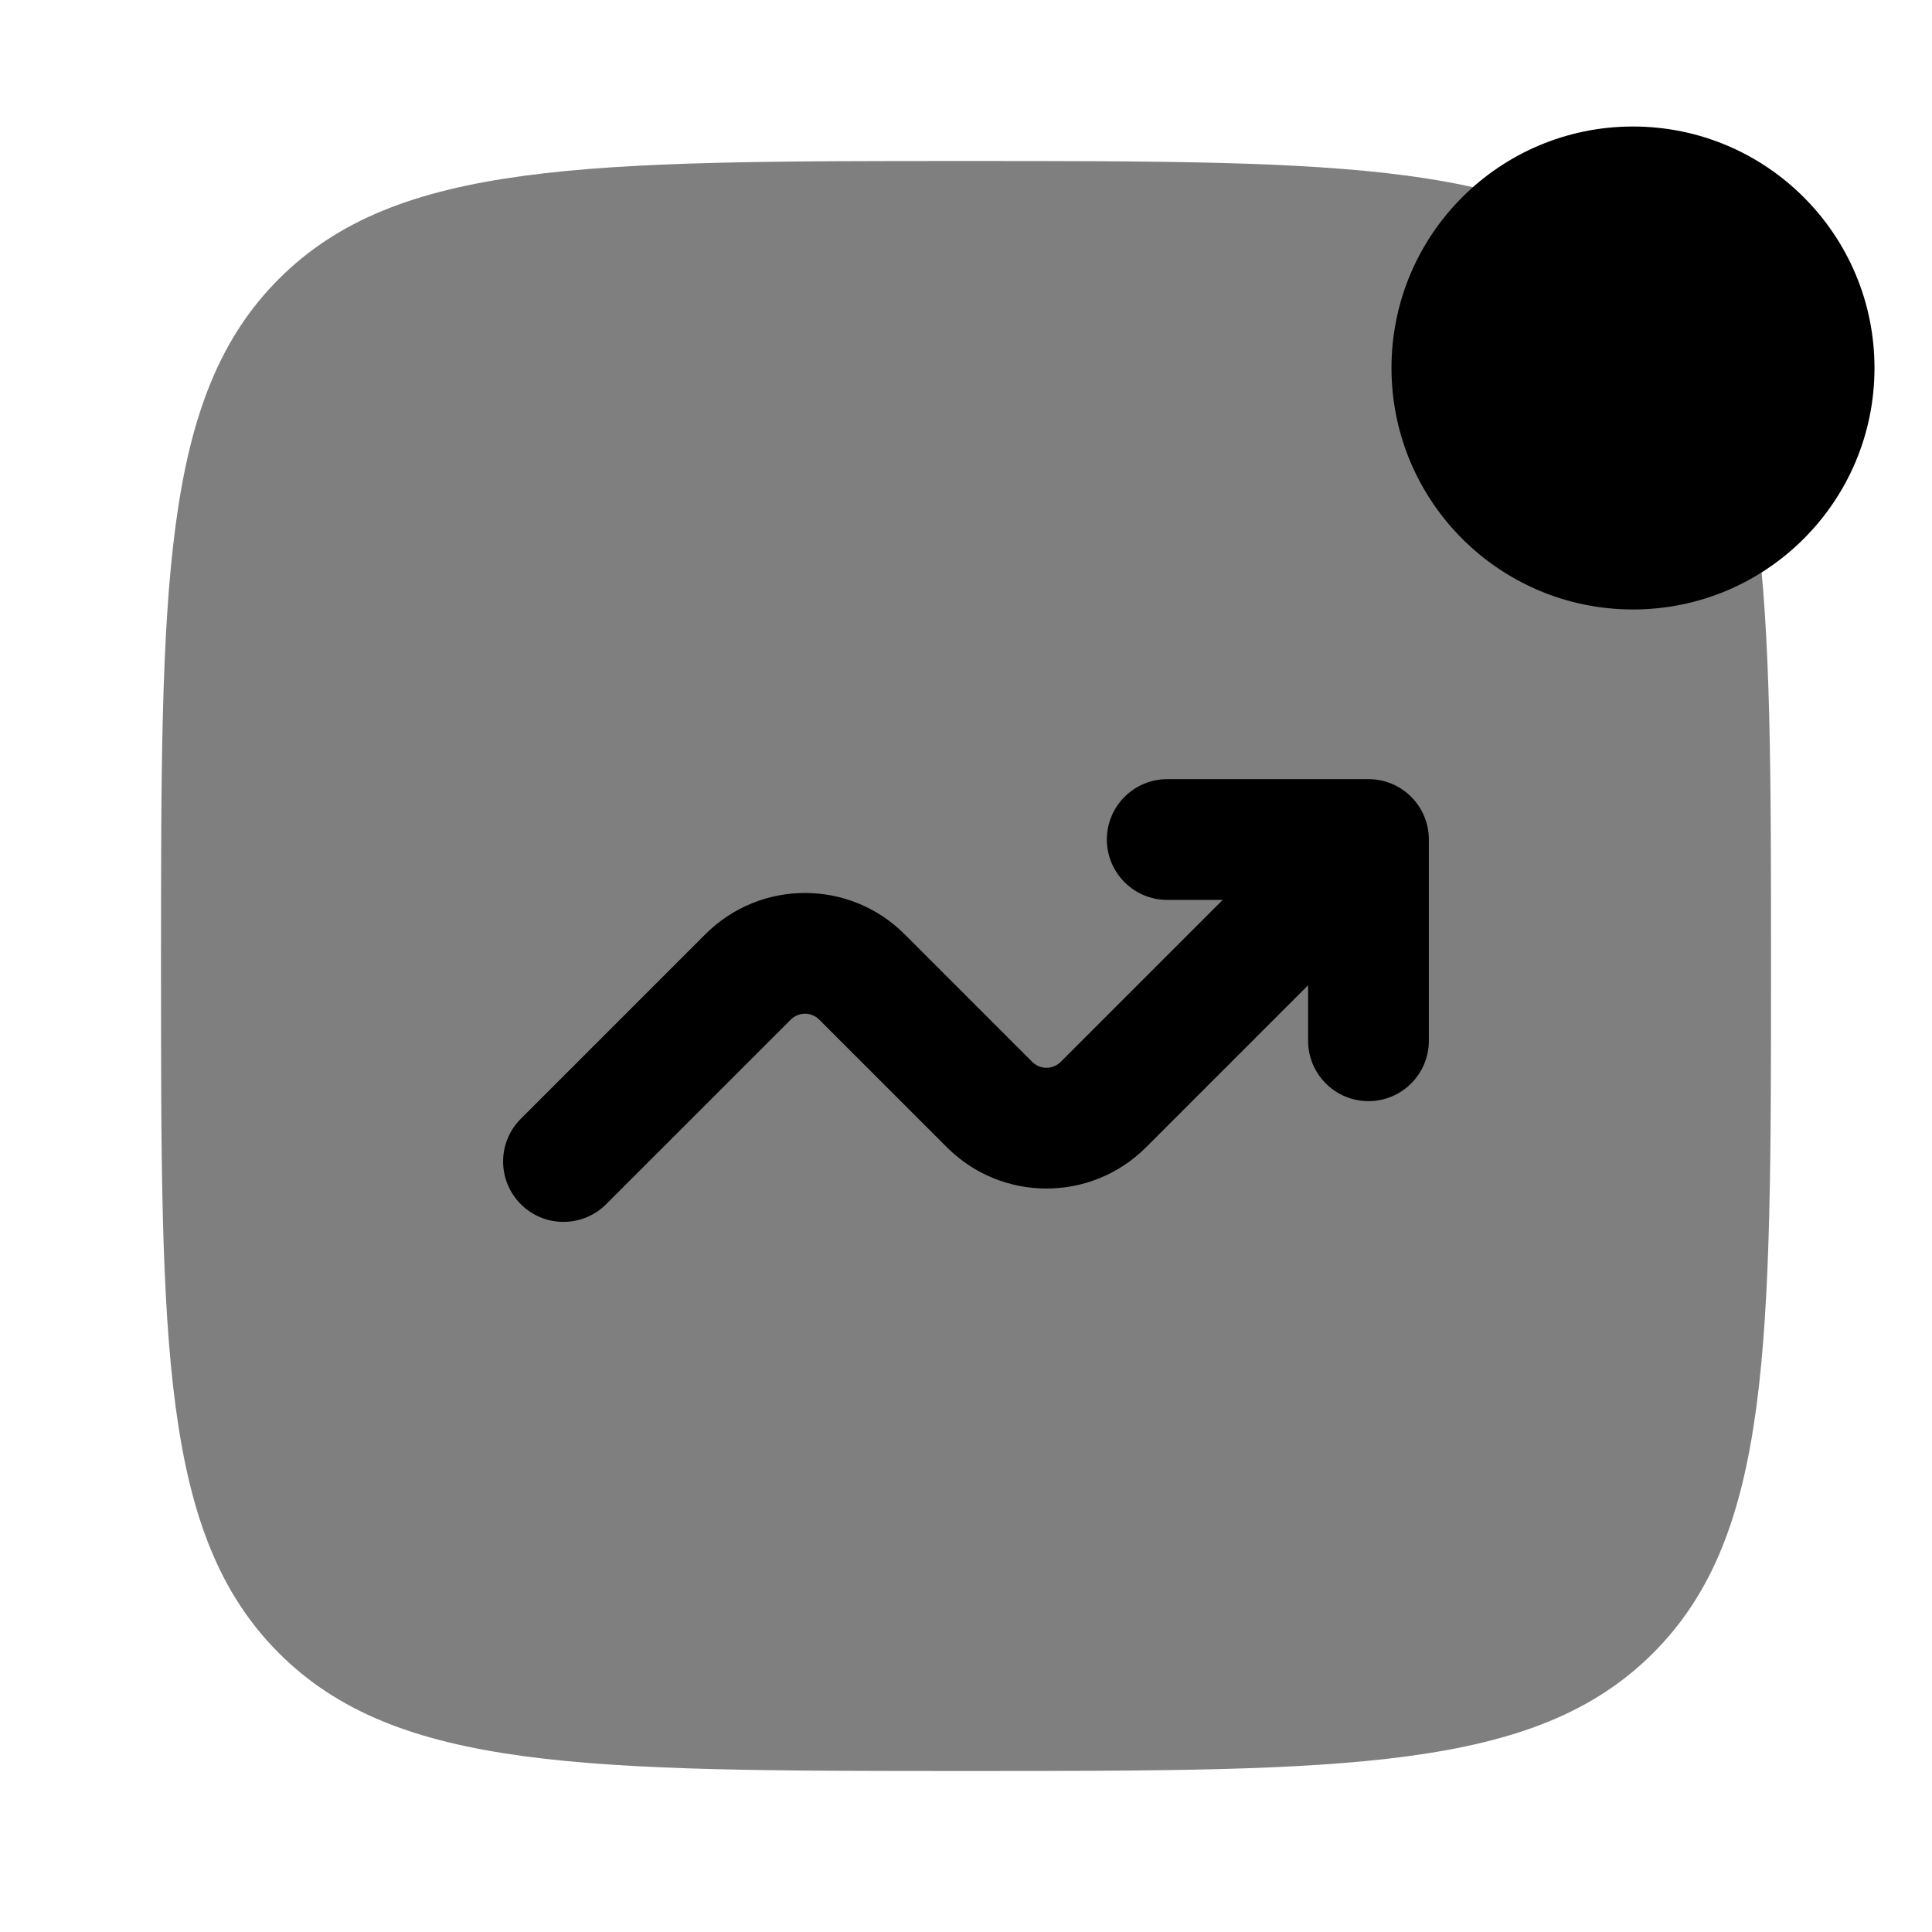
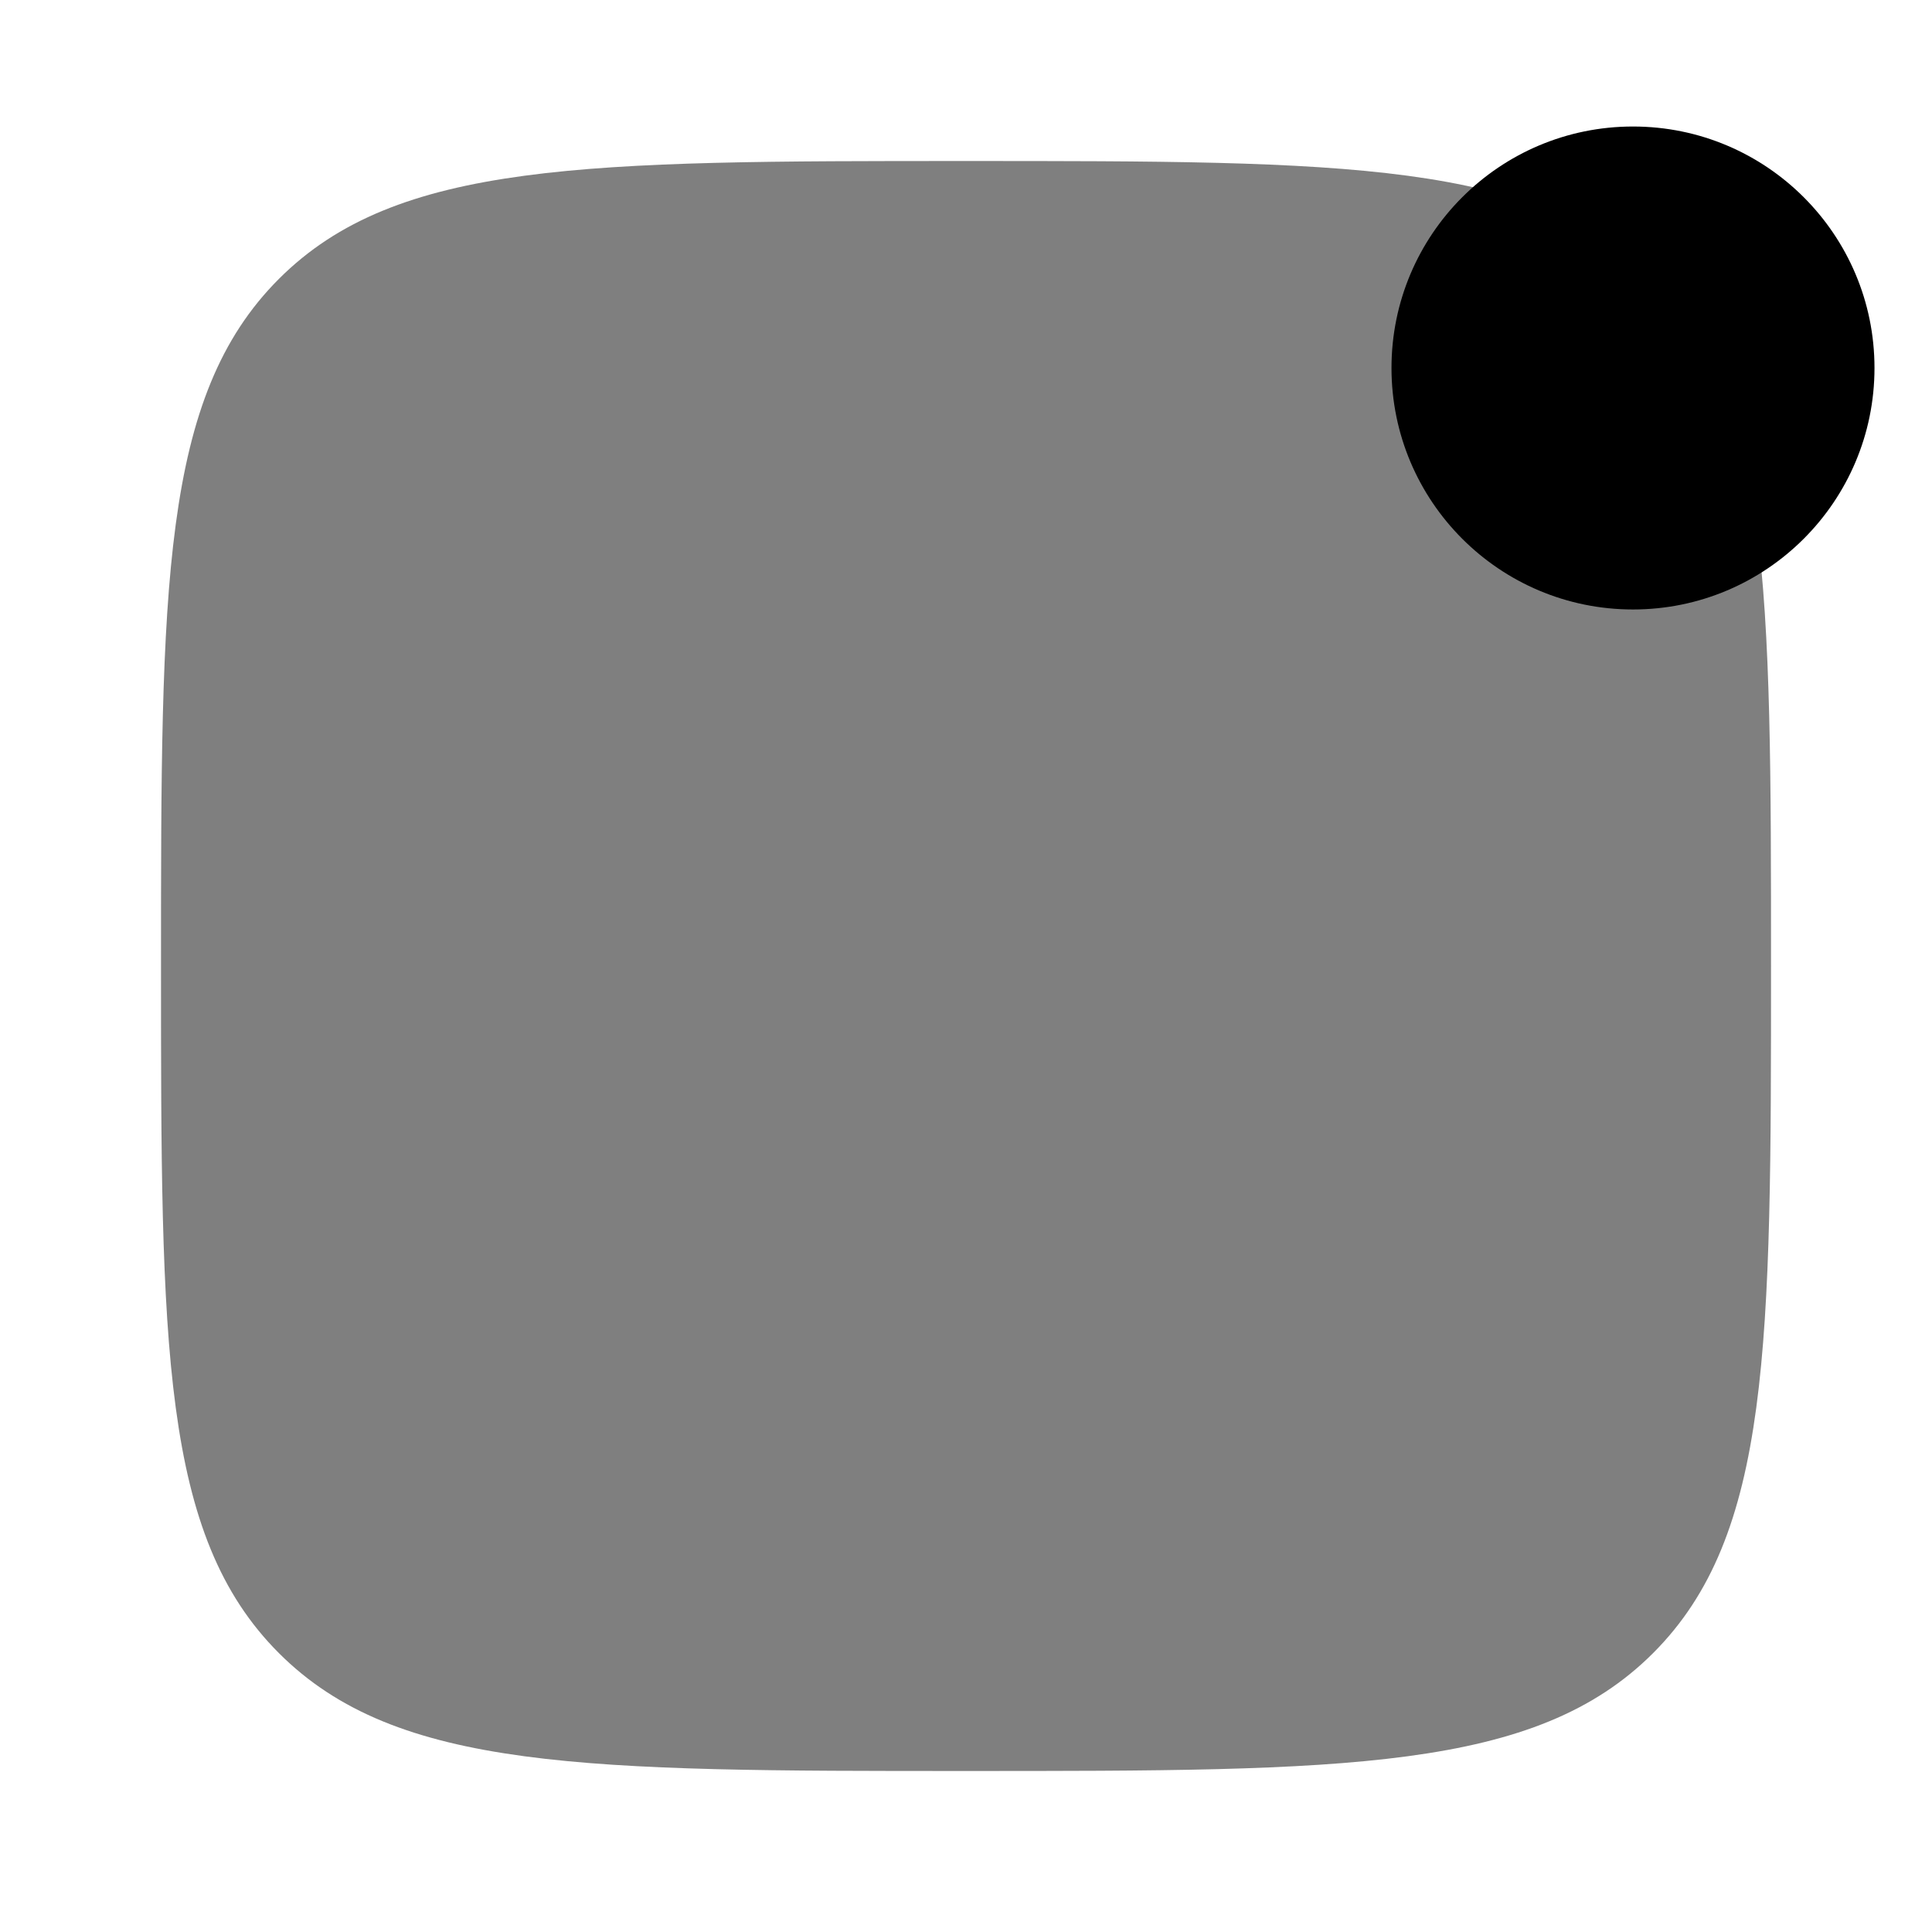
<svg xmlns="http://www.w3.org/2000/svg" width="56" height="56" viewBox="0 0 56 56" fill="none">
  <path opacity="0.5" d="M4.667 28C4.667 17 4.667 11.501 8.084 8.084C11.501 4.667 17.001 4.667 28 4.667C39 4.667 44.5 4.667 47.916 8.084C51.334 11.501 51.334 17 51.334 28C51.334 38.999 51.334 44.499 47.916 47.916C44.5 51.333 39 51.333 28 51.333C17.001 51.333 11.501 51.333 8.084 47.916C4.667 44.499 4.667 38.999 4.667 28Z" fill="black" />
  <path d="M54.333 10.666C54.333 14.533 51.199 17.666 47.333 17.666C43.467 17.666 40.333 14.533 40.333 10.666C40.333 6.801 43.467 3.667 47.333 3.667C51.199 3.667 54.333 6.801 54.333 10.666Z" fill="black" />
-   <path d="M33.833 26.084C32.867 26.084 32.083 25.3 32.083 24.334C32.083 23.367 32.867 22.584 33.833 22.584H39.666C40.633 22.584 41.416 23.367 41.416 24.334V30.167C41.416 31.133 40.633 31.917 39.666 31.917C38.7 31.917 37.916 31.133 37.916 30.167V28.558L33.22 33.254C31.626 34.849 29.04 34.849 27.446 33.254L23.745 29.554C23.518 29.326 23.148 29.326 22.921 29.554L17.57 34.904C16.887 35.588 15.779 35.588 15.096 34.904C14.412 34.221 14.412 33.113 15.096 32.429L20.446 27.079C22.04 25.485 24.626 25.485 26.22 27.079L29.921 30.78C30.148 31.007 30.518 31.007 30.745 30.78L35.441 26.084H33.833Z" fill="black" />
</svg>